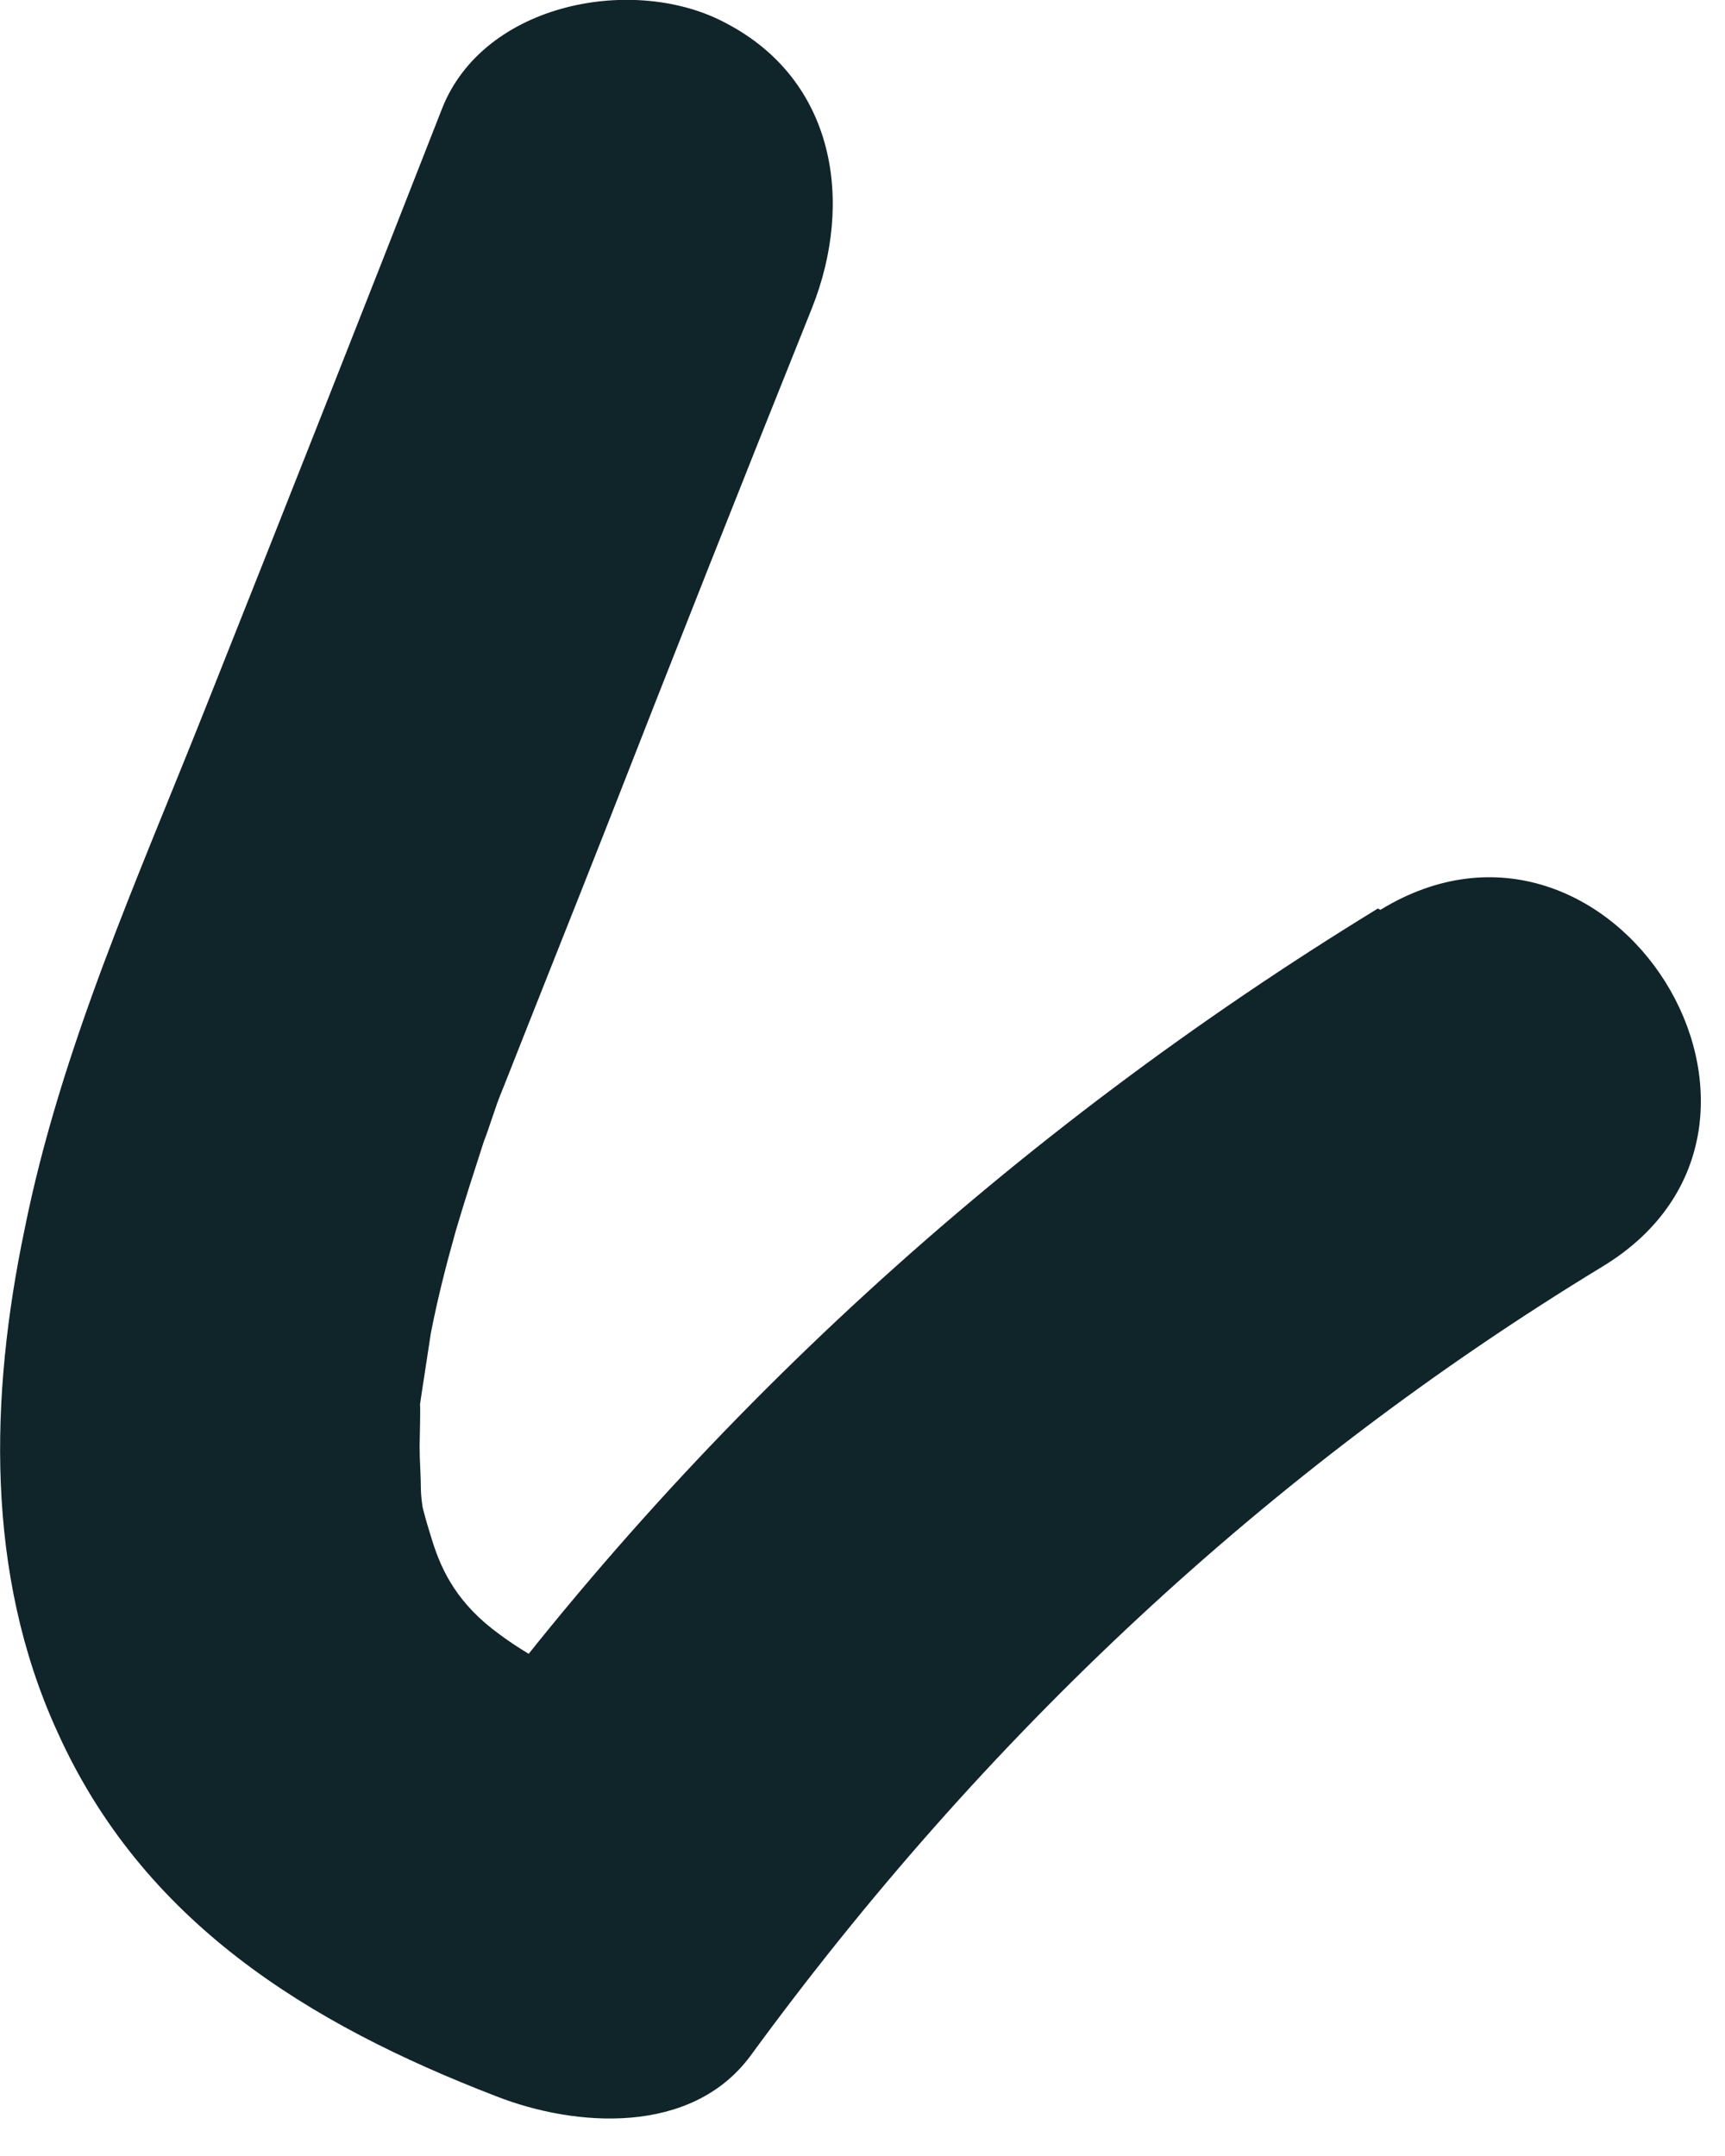
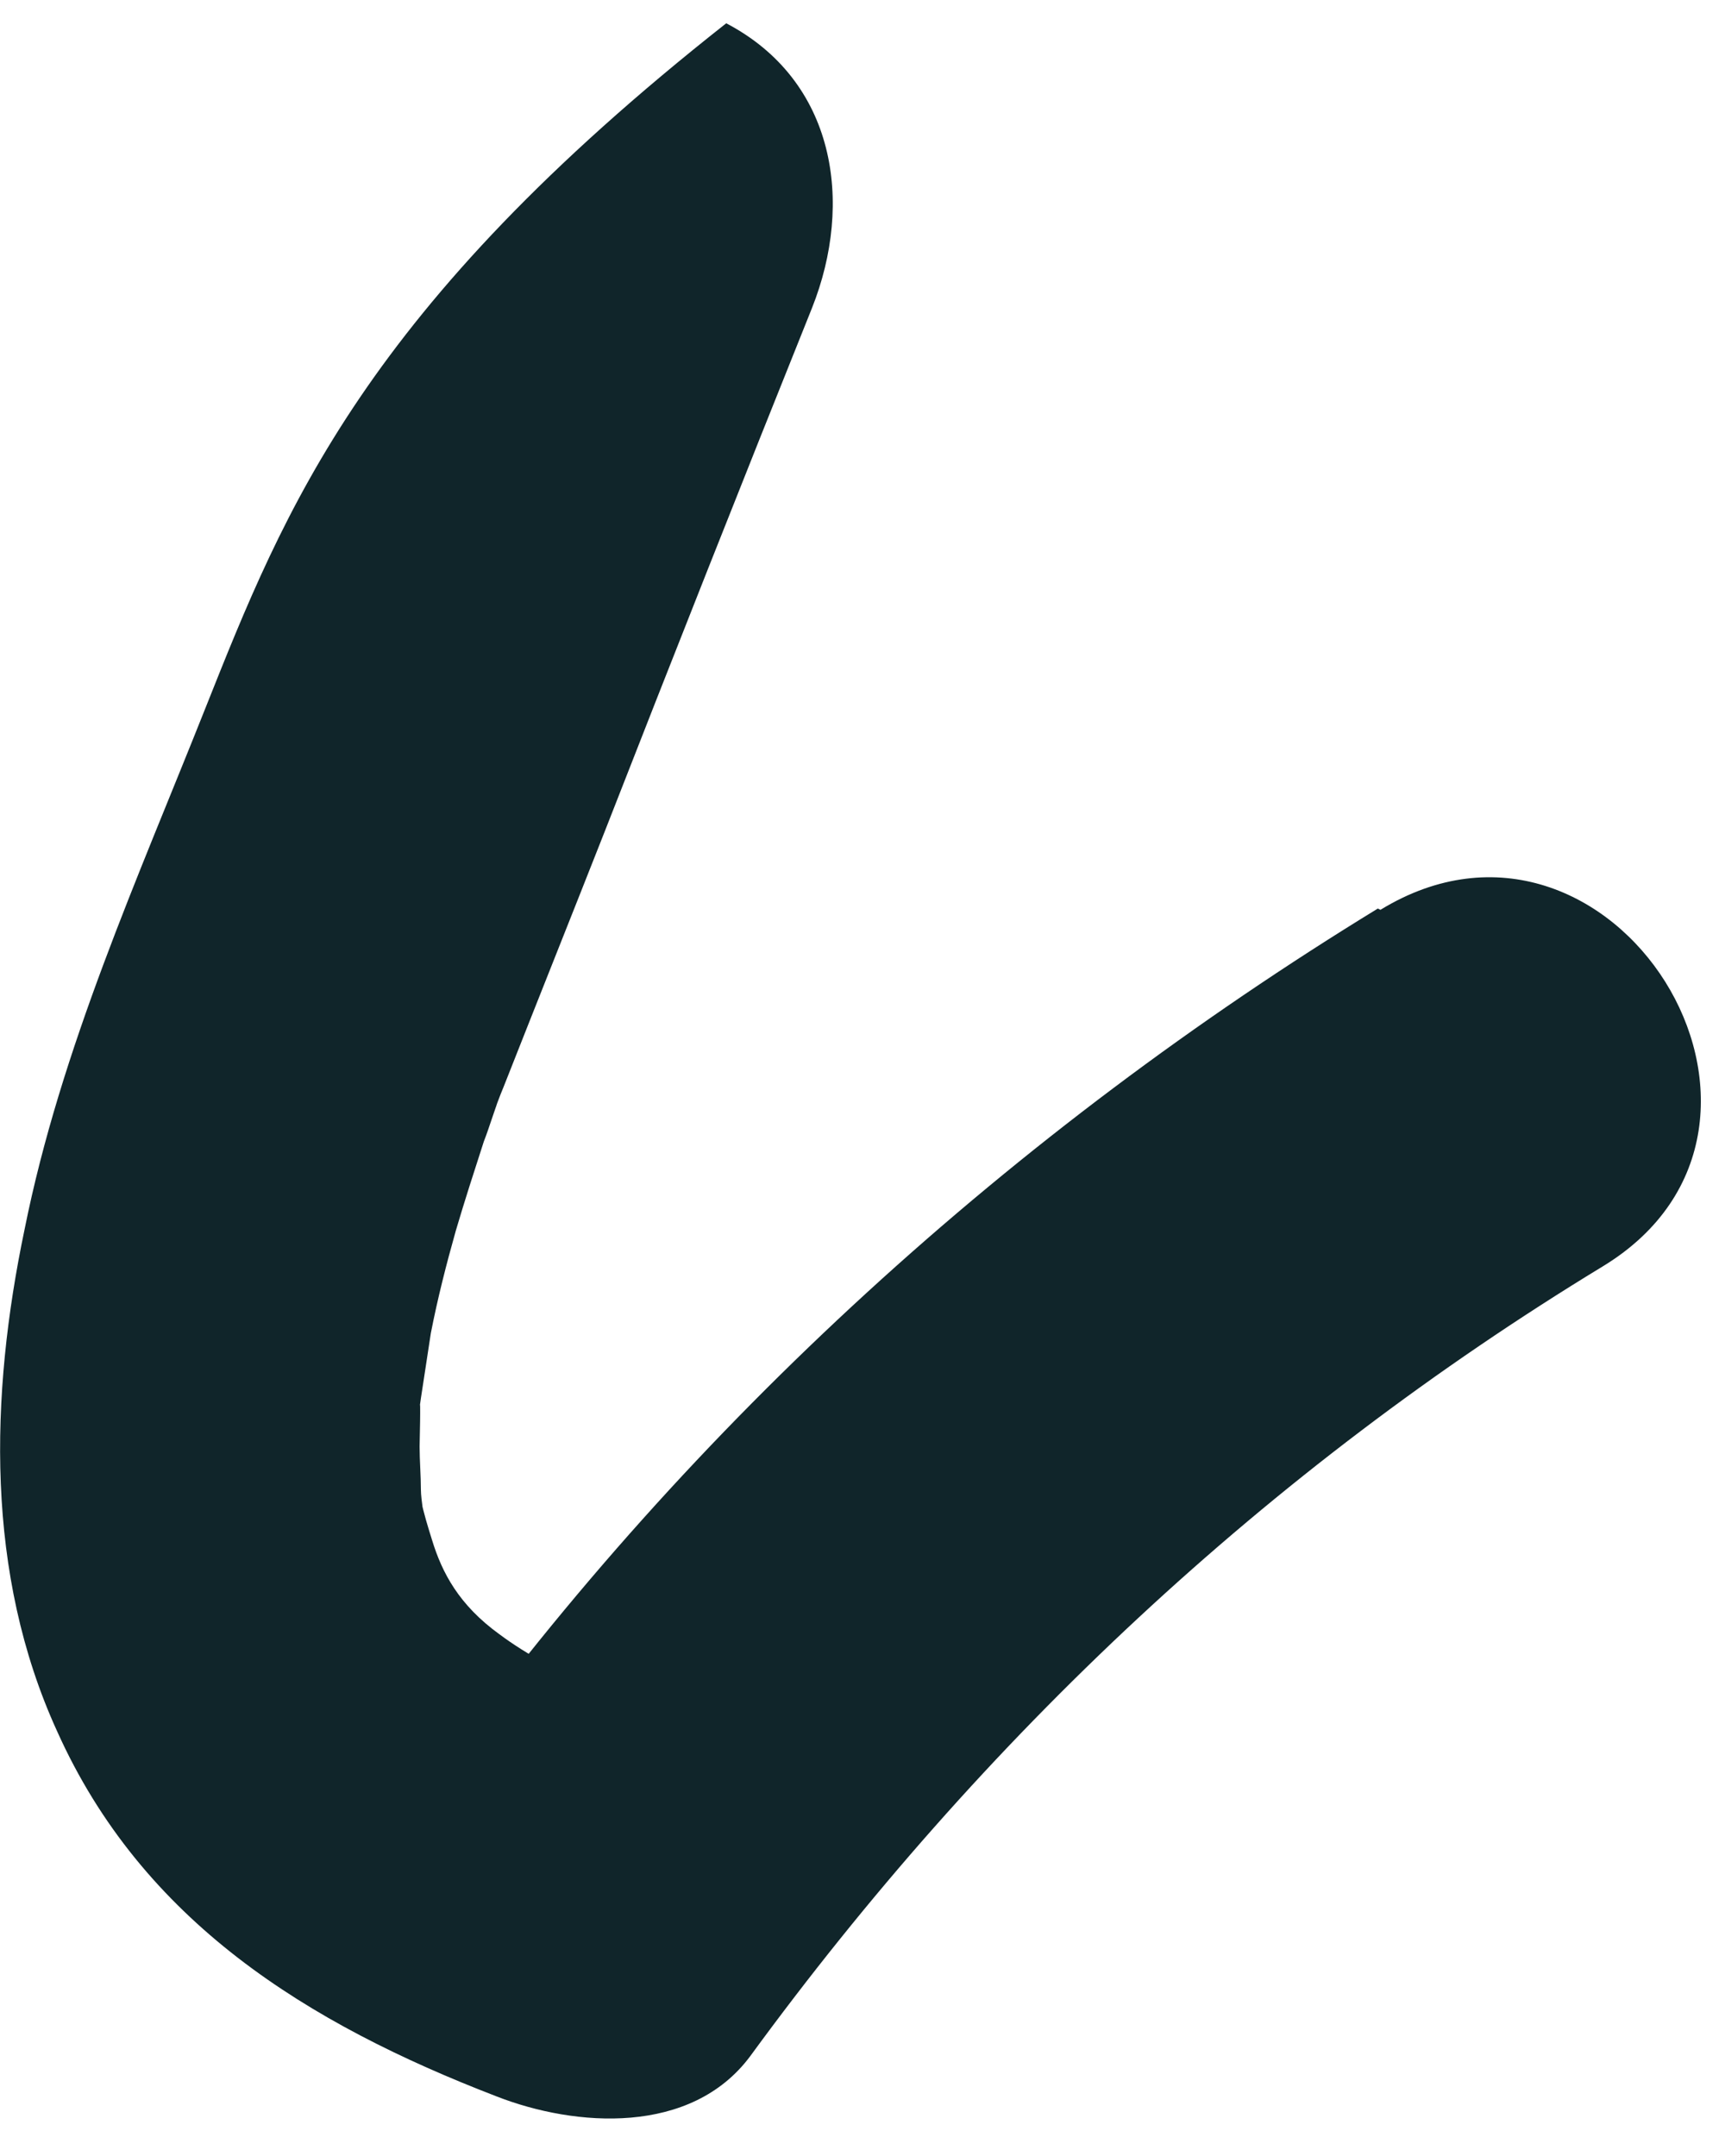
<svg xmlns="http://www.w3.org/2000/svg" fill="none" height="100%" overflow="visible" preserveAspectRatio="none" style="display: block;" viewBox="0 0 4 5" width="100%">
-   <path d="M3.195 2.107C2.35 2.624 1.606 3.299 1.025 4.099L1.613 4.004C1.46 3.946 1.288 3.887 1.158 3.79C1.064 3.722 1.025 3.647 1.002 3.572C0.992 3.54 0.983 3.511 0.976 3.478C0.986 3.53 0.976 3.478 0.976 3.455C0.976 3.423 0.973 3.387 0.973 3.355C0.973 3.355 0.976 3.228 0.973 3.264C0.973 3.26 0.992 3.14 0.999 3.092C1.015 3.01 1.035 2.932 1.057 2.854C1.077 2.786 1.1 2.715 1.122 2.647C1.135 2.614 1.145 2.578 1.158 2.546C1.139 2.595 1.161 2.536 1.168 2.52C1.246 2.322 1.324 2.127 1.402 1.929C1.561 1.522 1.72 1.12 1.883 0.714C1.98 0.47 1.938 0.187 1.684 0.054C1.473 -0.06 1.122 0.005 1.025 0.252C0.843 0.717 0.661 1.178 0.476 1.643C0.32 2.036 0.141 2.432 0.057 2.851C-0.024 3.238 -0.034 3.65 0.132 4.014C0.33 4.456 0.713 4.693 1.152 4.862C1.334 4.933 1.603 4.953 1.74 4.768C2.279 4.03 2.938 3.41 3.718 2.936C4.254 2.608 3.737 1.782 3.201 2.11L3.195 2.107Z" fill="#10252A" id="Vector" />
+   <path d="M3.195 2.107C2.35 2.624 1.606 3.299 1.025 4.099L1.613 4.004C1.46 3.946 1.288 3.887 1.158 3.79C1.064 3.722 1.025 3.647 1.002 3.572C0.992 3.54 0.983 3.511 0.976 3.478C0.986 3.53 0.976 3.478 0.976 3.455C0.976 3.423 0.973 3.387 0.973 3.355C0.973 3.355 0.976 3.228 0.973 3.264C0.973 3.26 0.992 3.14 0.999 3.092C1.015 3.01 1.035 2.932 1.057 2.854C1.077 2.786 1.1 2.715 1.122 2.647C1.135 2.614 1.145 2.578 1.158 2.546C1.139 2.595 1.161 2.536 1.168 2.52C1.246 2.322 1.324 2.127 1.402 1.929C1.561 1.522 1.72 1.12 1.883 0.714C1.98 0.47 1.938 0.187 1.684 0.054C0.843 0.717 0.661 1.178 0.476 1.643C0.32 2.036 0.141 2.432 0.057 2.851C-0.024 3.238 -0.034 3.65 0.132 4.014C0.33 4.456 0.713 4.693 1.152 4.862C1.334 4.933 1.603 4.953 1.74 4.768C2.279 4.03 2.938 3.41 3.718 2.936C4.254 2.608 3.737 1.782 3.201 2.11L3.195 2.107Z" fill="#10252A" id="Vector" />
</svg>